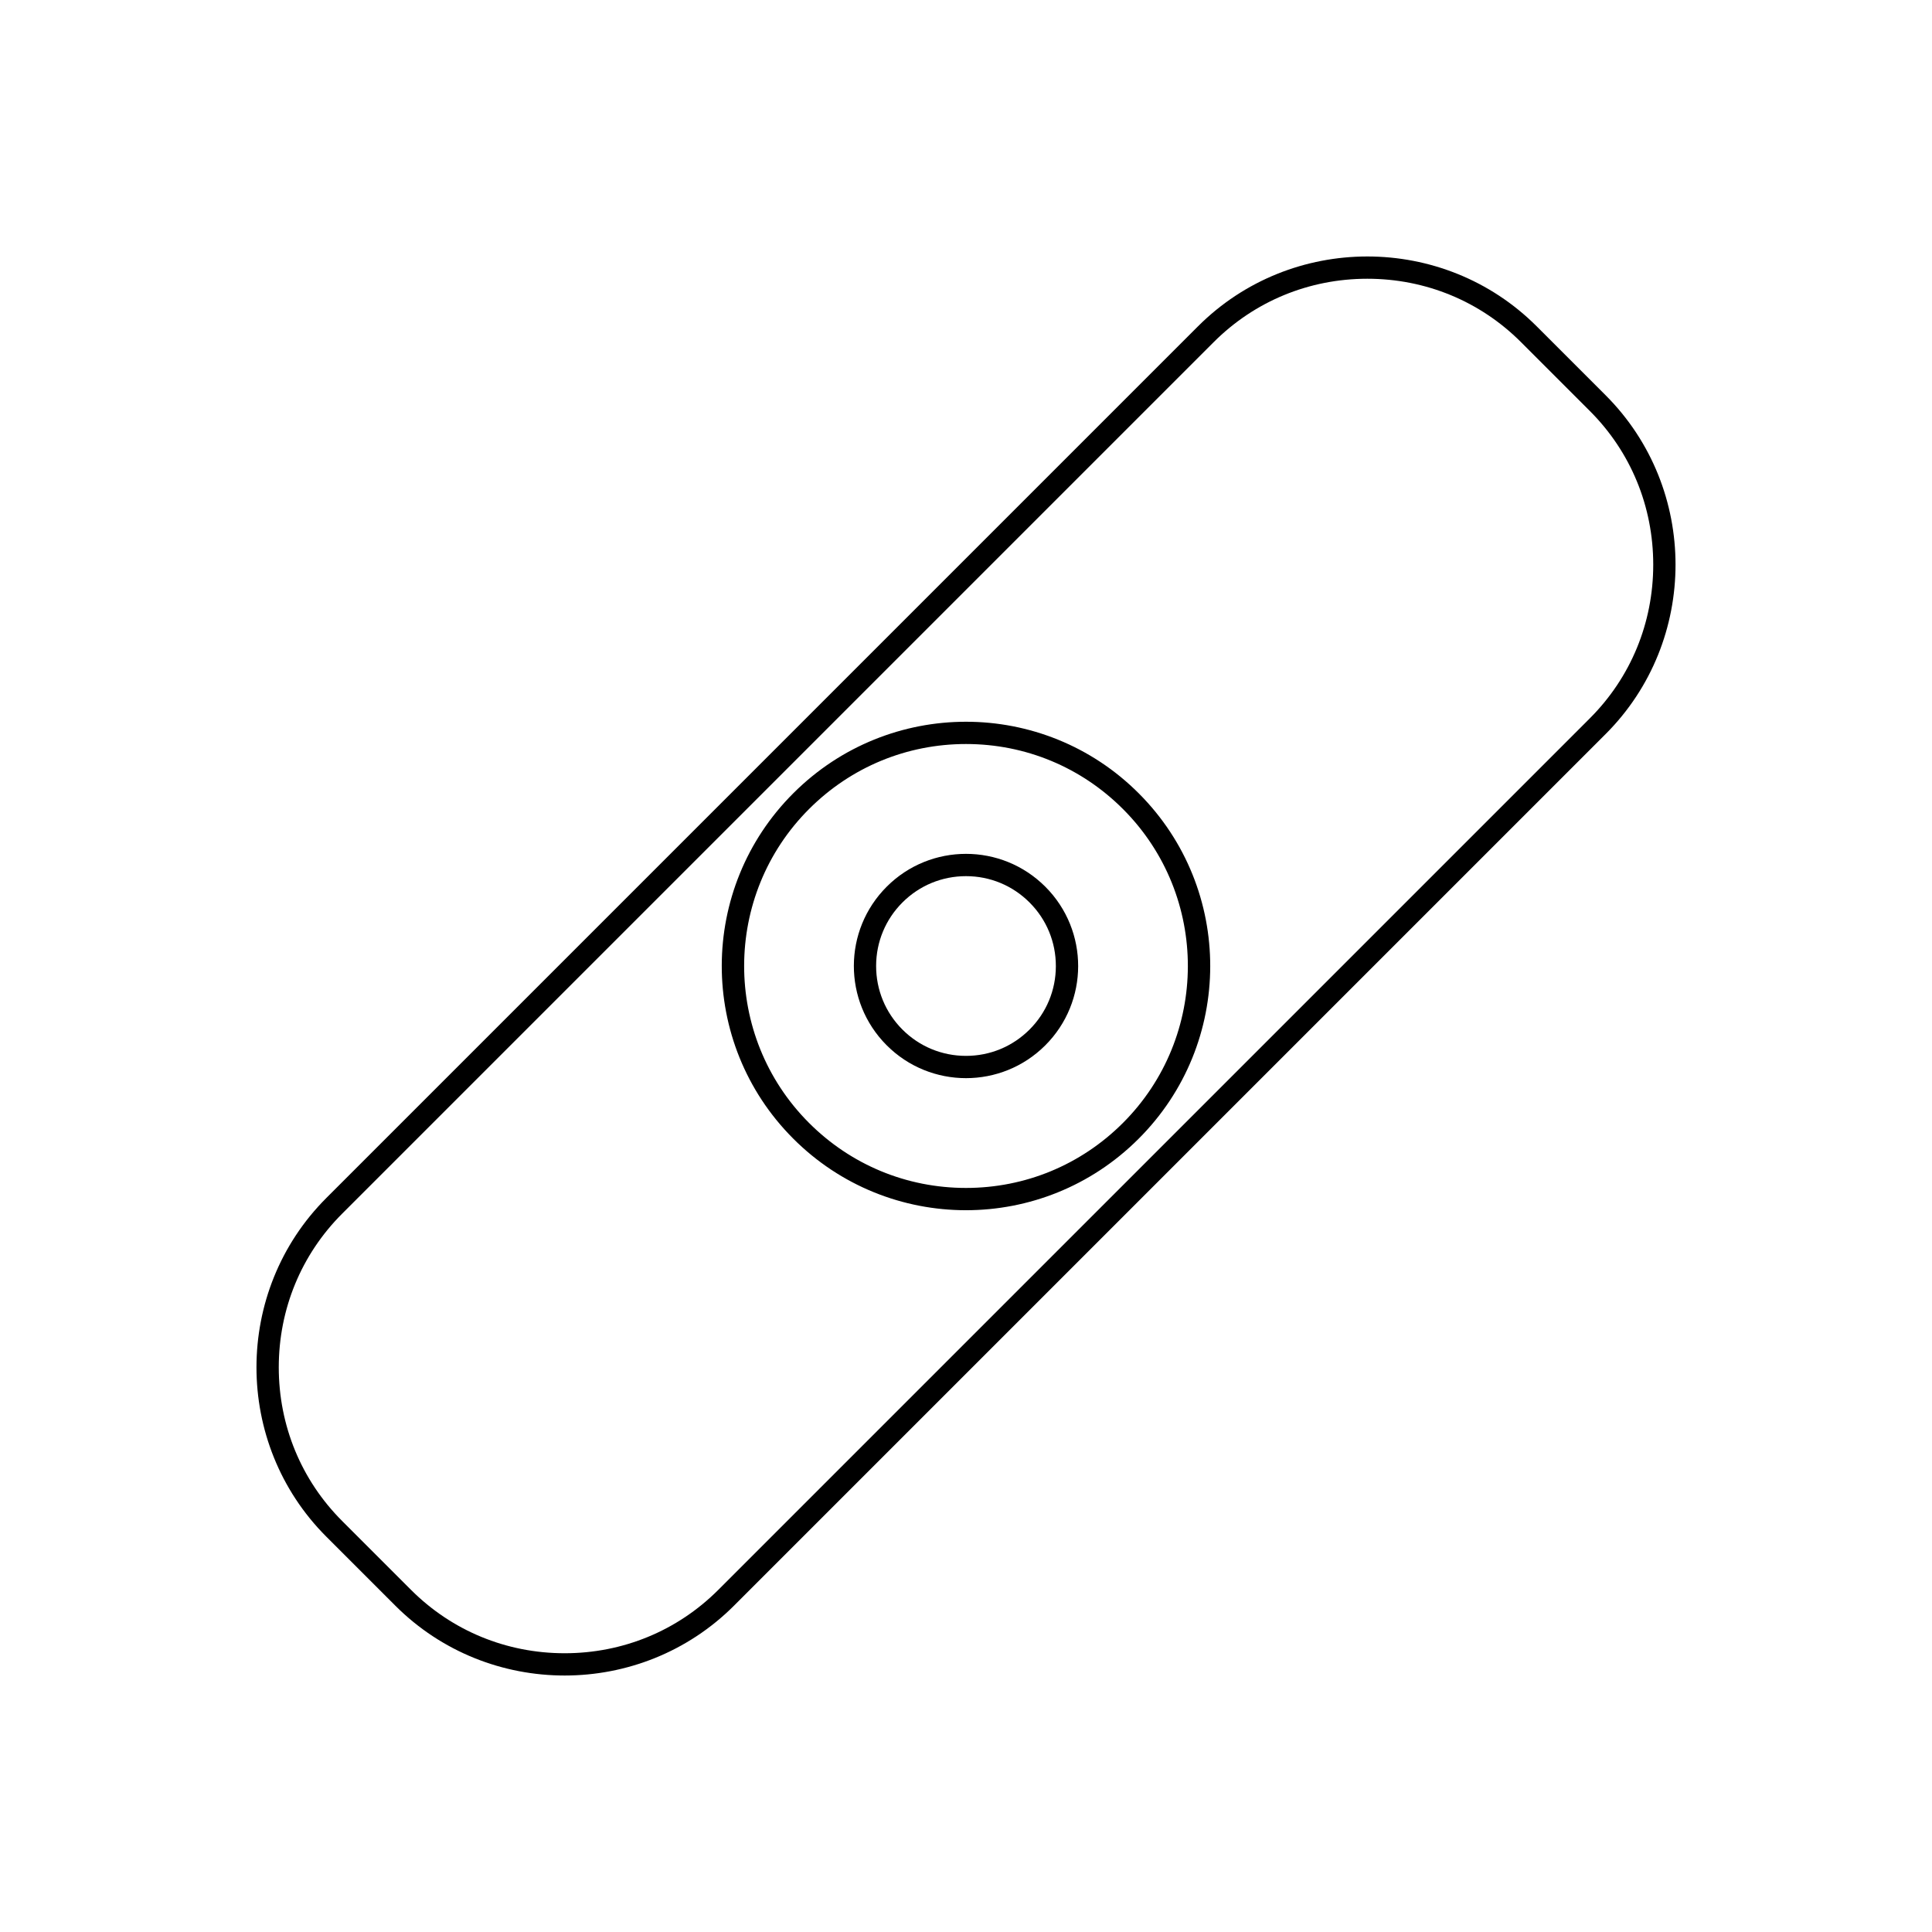
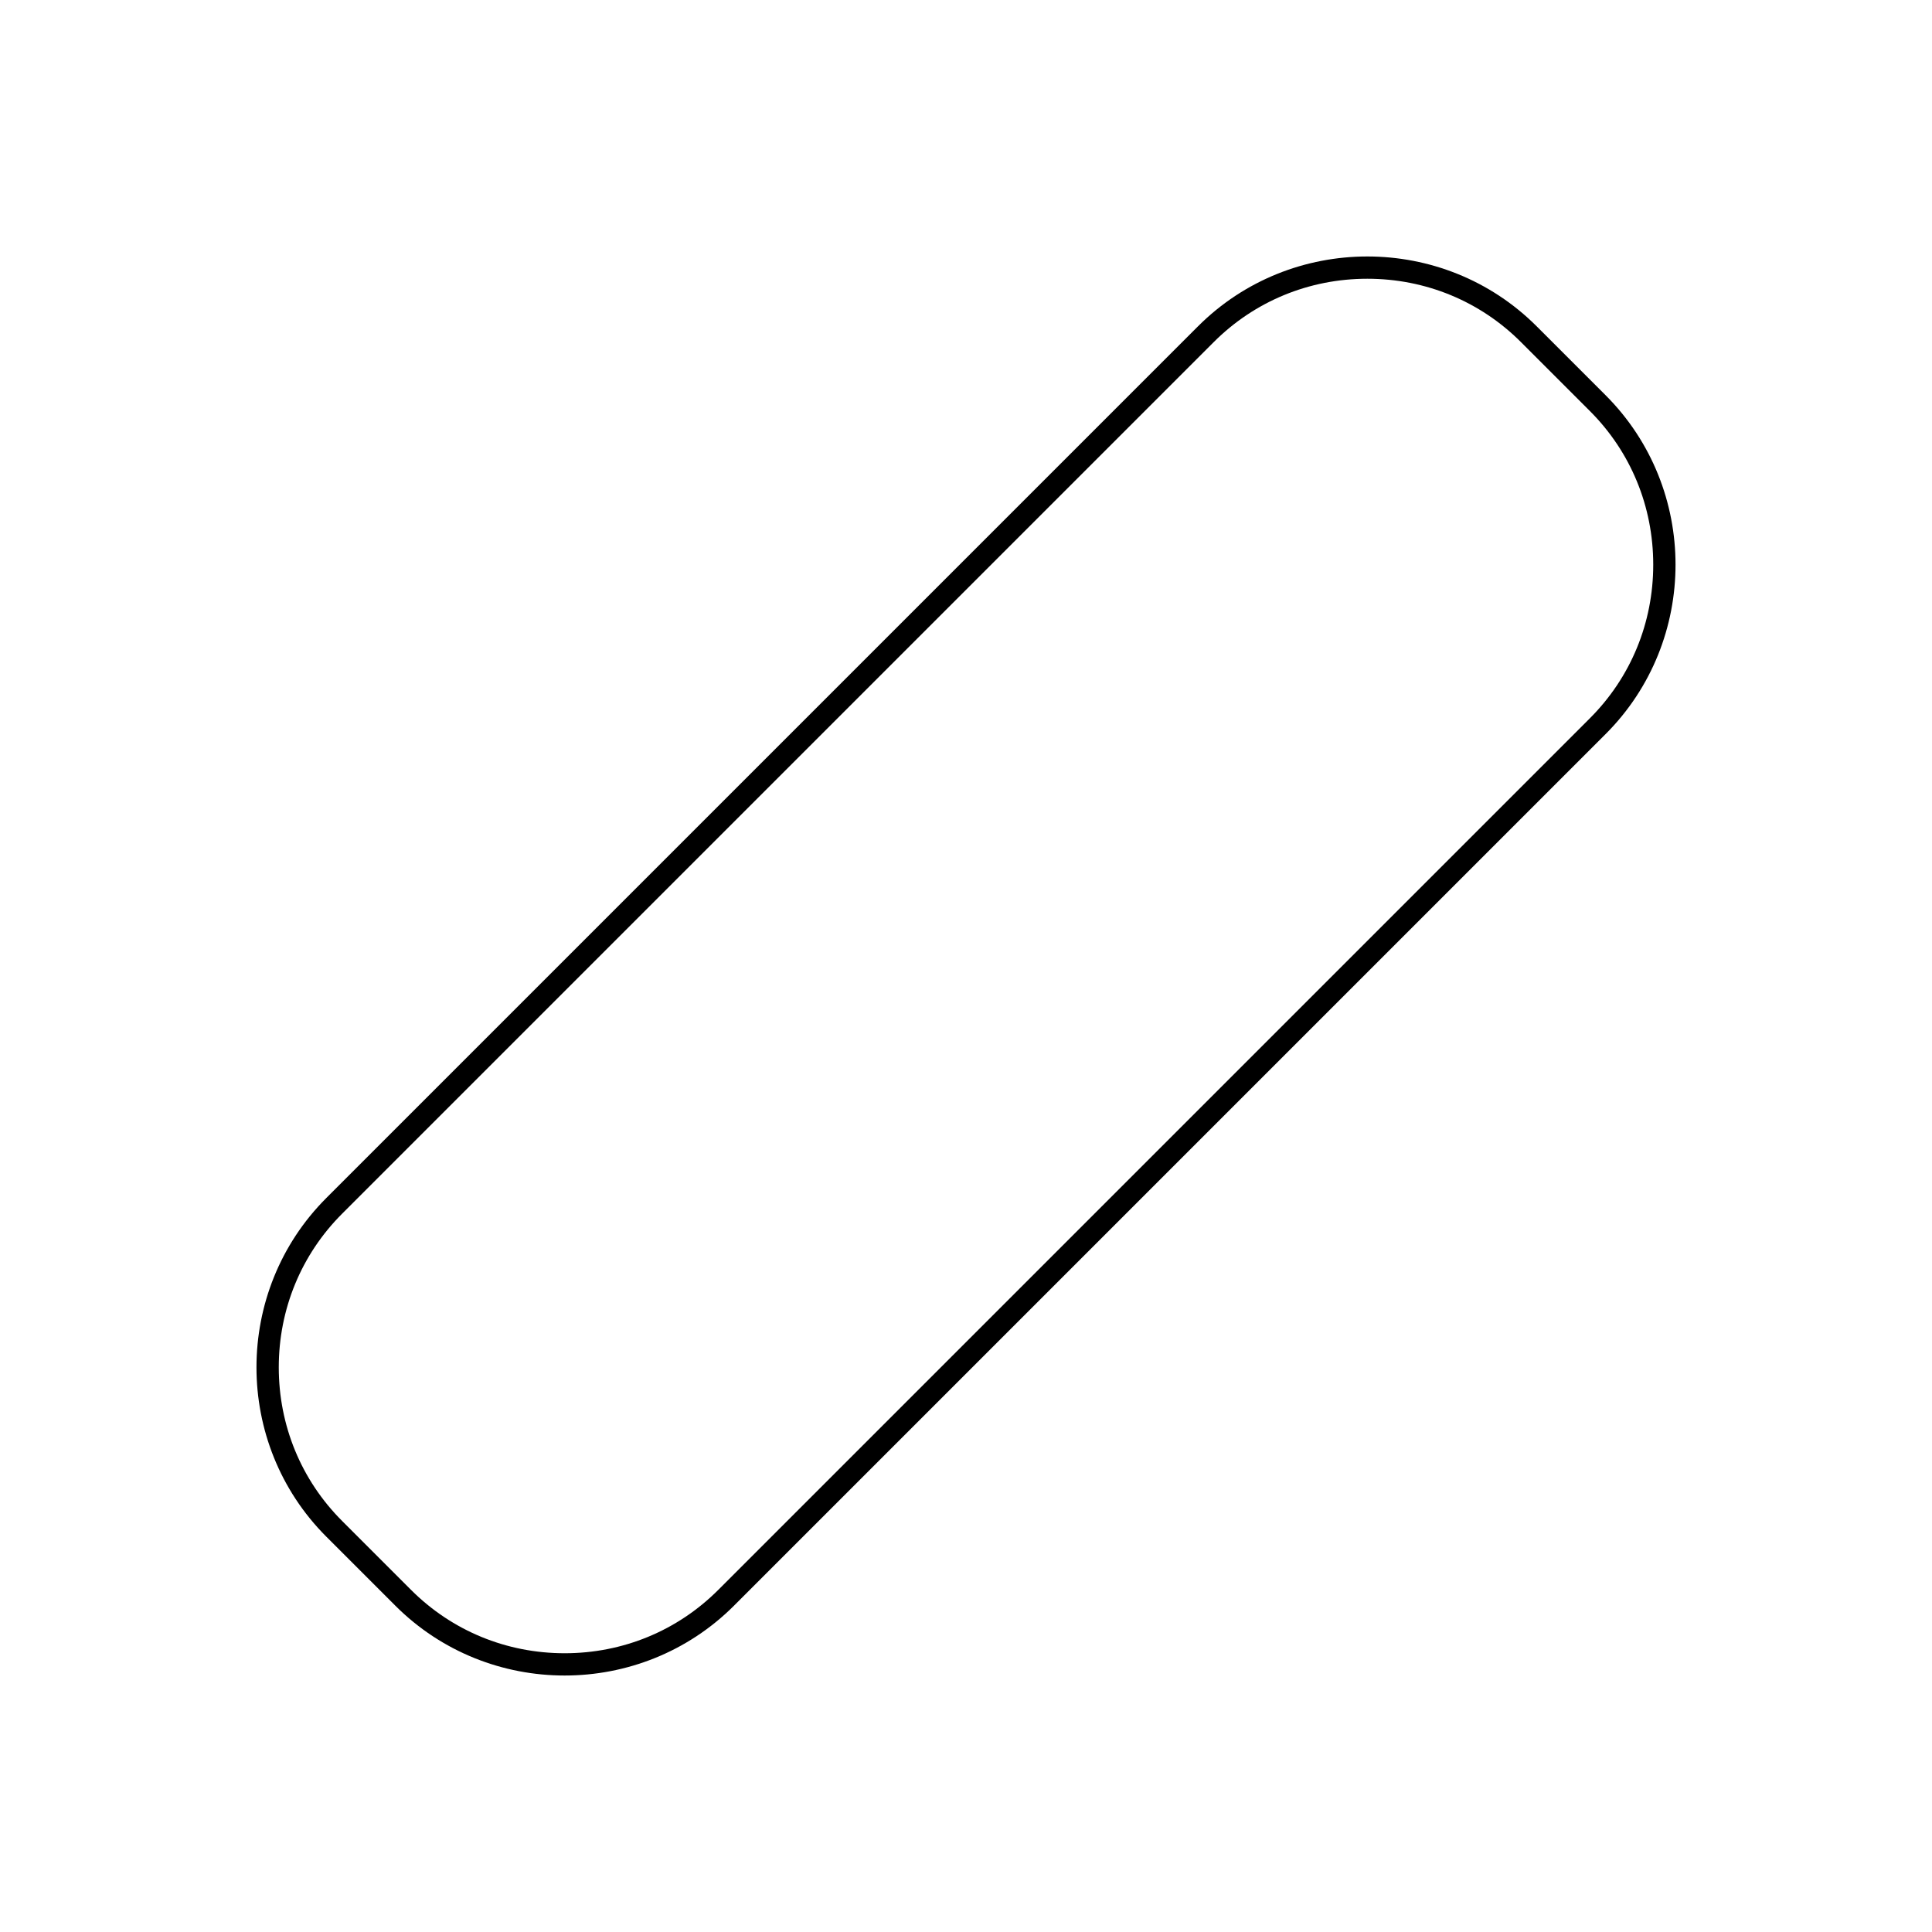
<svg xmlns="http://www.w3.org/2000/svg" fill="#000000" width="800px" height="800px" version="1.1" viewBox="144 144 512 512">
  <g>
    <path d="m569.52 248.76-18.281-18.281c-12.344-12.344-28.609-18.512-44.879-18.512s-32.535 6.172-44.879 18.512l-231 231c-24.684 24.684-24.684 65.074 0 89.758l18.281 18.281c12.344 12.344 28.609 18.512 44.879 18.512s32.535-6.172 44.879-18.512l231-231c24.684-24.684 24.684-65.074 0-89.758zm-4.176 85.582-231 231c-10.824 10.824-25.277 16.785-40.703 16.785s-29.883-5.961-40.703-16.785l-18.281-18.281c-10.824-10.824-16.781-25.277-16.781-40.703s5.961-29.883 16.781-40.703l231-231c10.824-10.824 25.277-16.785 40.703-16.785s29.883 5.961 40.703 16.785l18.281 18.281c10.824 10.824 16.781 25.277 16.781 40.703 0.004 15.426-5.957 29.883-16.781 40.703z" />
-     <path d="m400 370.28c-7.59 0-15.18 2.887-20.977 8.668-11.629 11.586-11.66 30.402-0.074 42.031 5.805 5.828 13.43 8.742 21.055 8.742 7.59 0 15.18-2.887 20.977-8.668 11.629-11.586 11.66-30.402 0.074-42.031-5.809-5.828-13.434-8.742-21.055-8.742zm16.809 46.594c-4.496 4.481-10.465 6.945-16.812 6.945-6.379 0-12.371-2.488-16.871-7.004-4.488-4.504-6.957-10.492-6.945-16.852 0.012-6.363 2.5-12.34 7.004-16.828 4.496-4.481 10.465-6.945 16.812-6.945 6.379 0 12.371 2.488 16.871 7.004 4.488 4.504 6.957 10.492 6.945 16.852-0.008 6.359-2.496 12.336-7.004 16.828z" />
-     <path d="m400 335.27c-16.527 0-33.055 6.289-45.688 18.875-25.32 25.23-25.395 66.215-0.164 91.535 12.645 12.691 29.246 19.039 45.848 19.039 16.527 0 33.055-6.289 45.688-18.875 25.32-25.23 25.395-66.215 0.164-91.535-12.641-12.691-29.242-19.039-45.848-19.039zm41.52 106.39c-11.102 11.062-25.848 17.156-41.52 17.156-15.75 0-30.551-6.144-41.668-17.301-22.895-22.977-22.828-60.293 0.148-83.188 11.102-11.062 25.848-17.156 41.52-17.156 15.75 0 30.551 6.144 41.668 17.301 22.895 22.977 22.828 60.293-0.148 83.188z" />
  </g>
</svg>